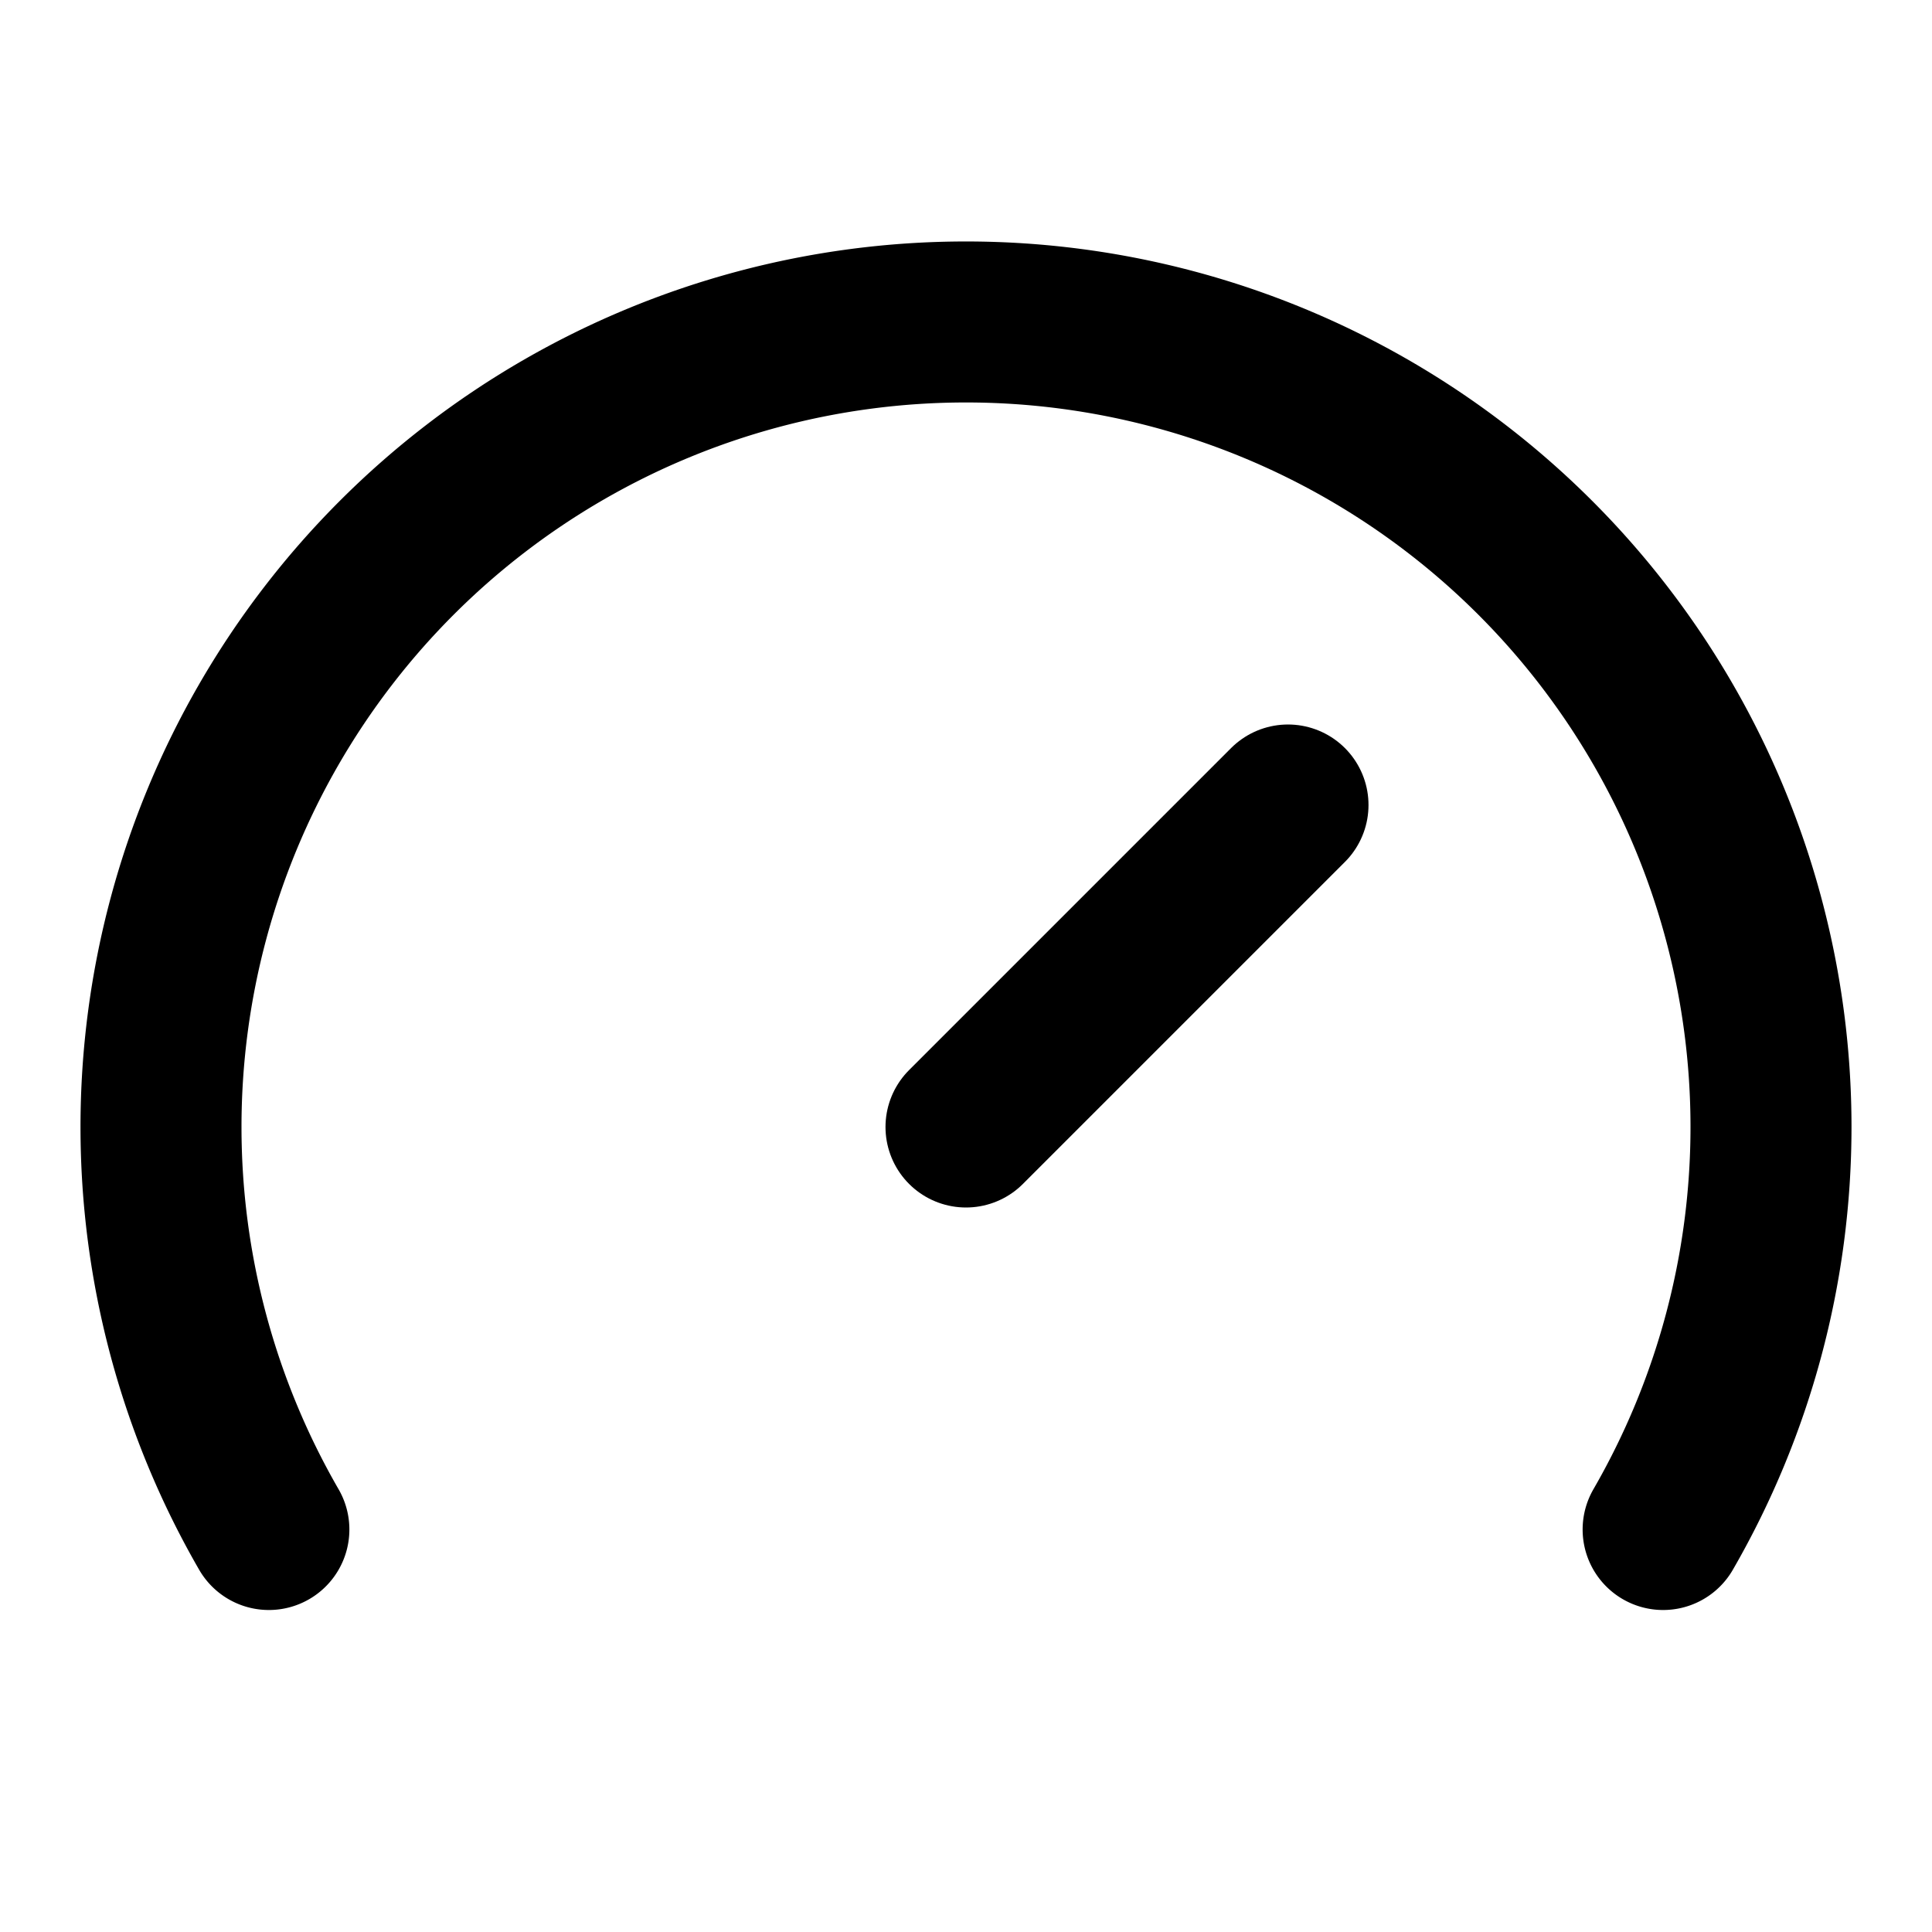
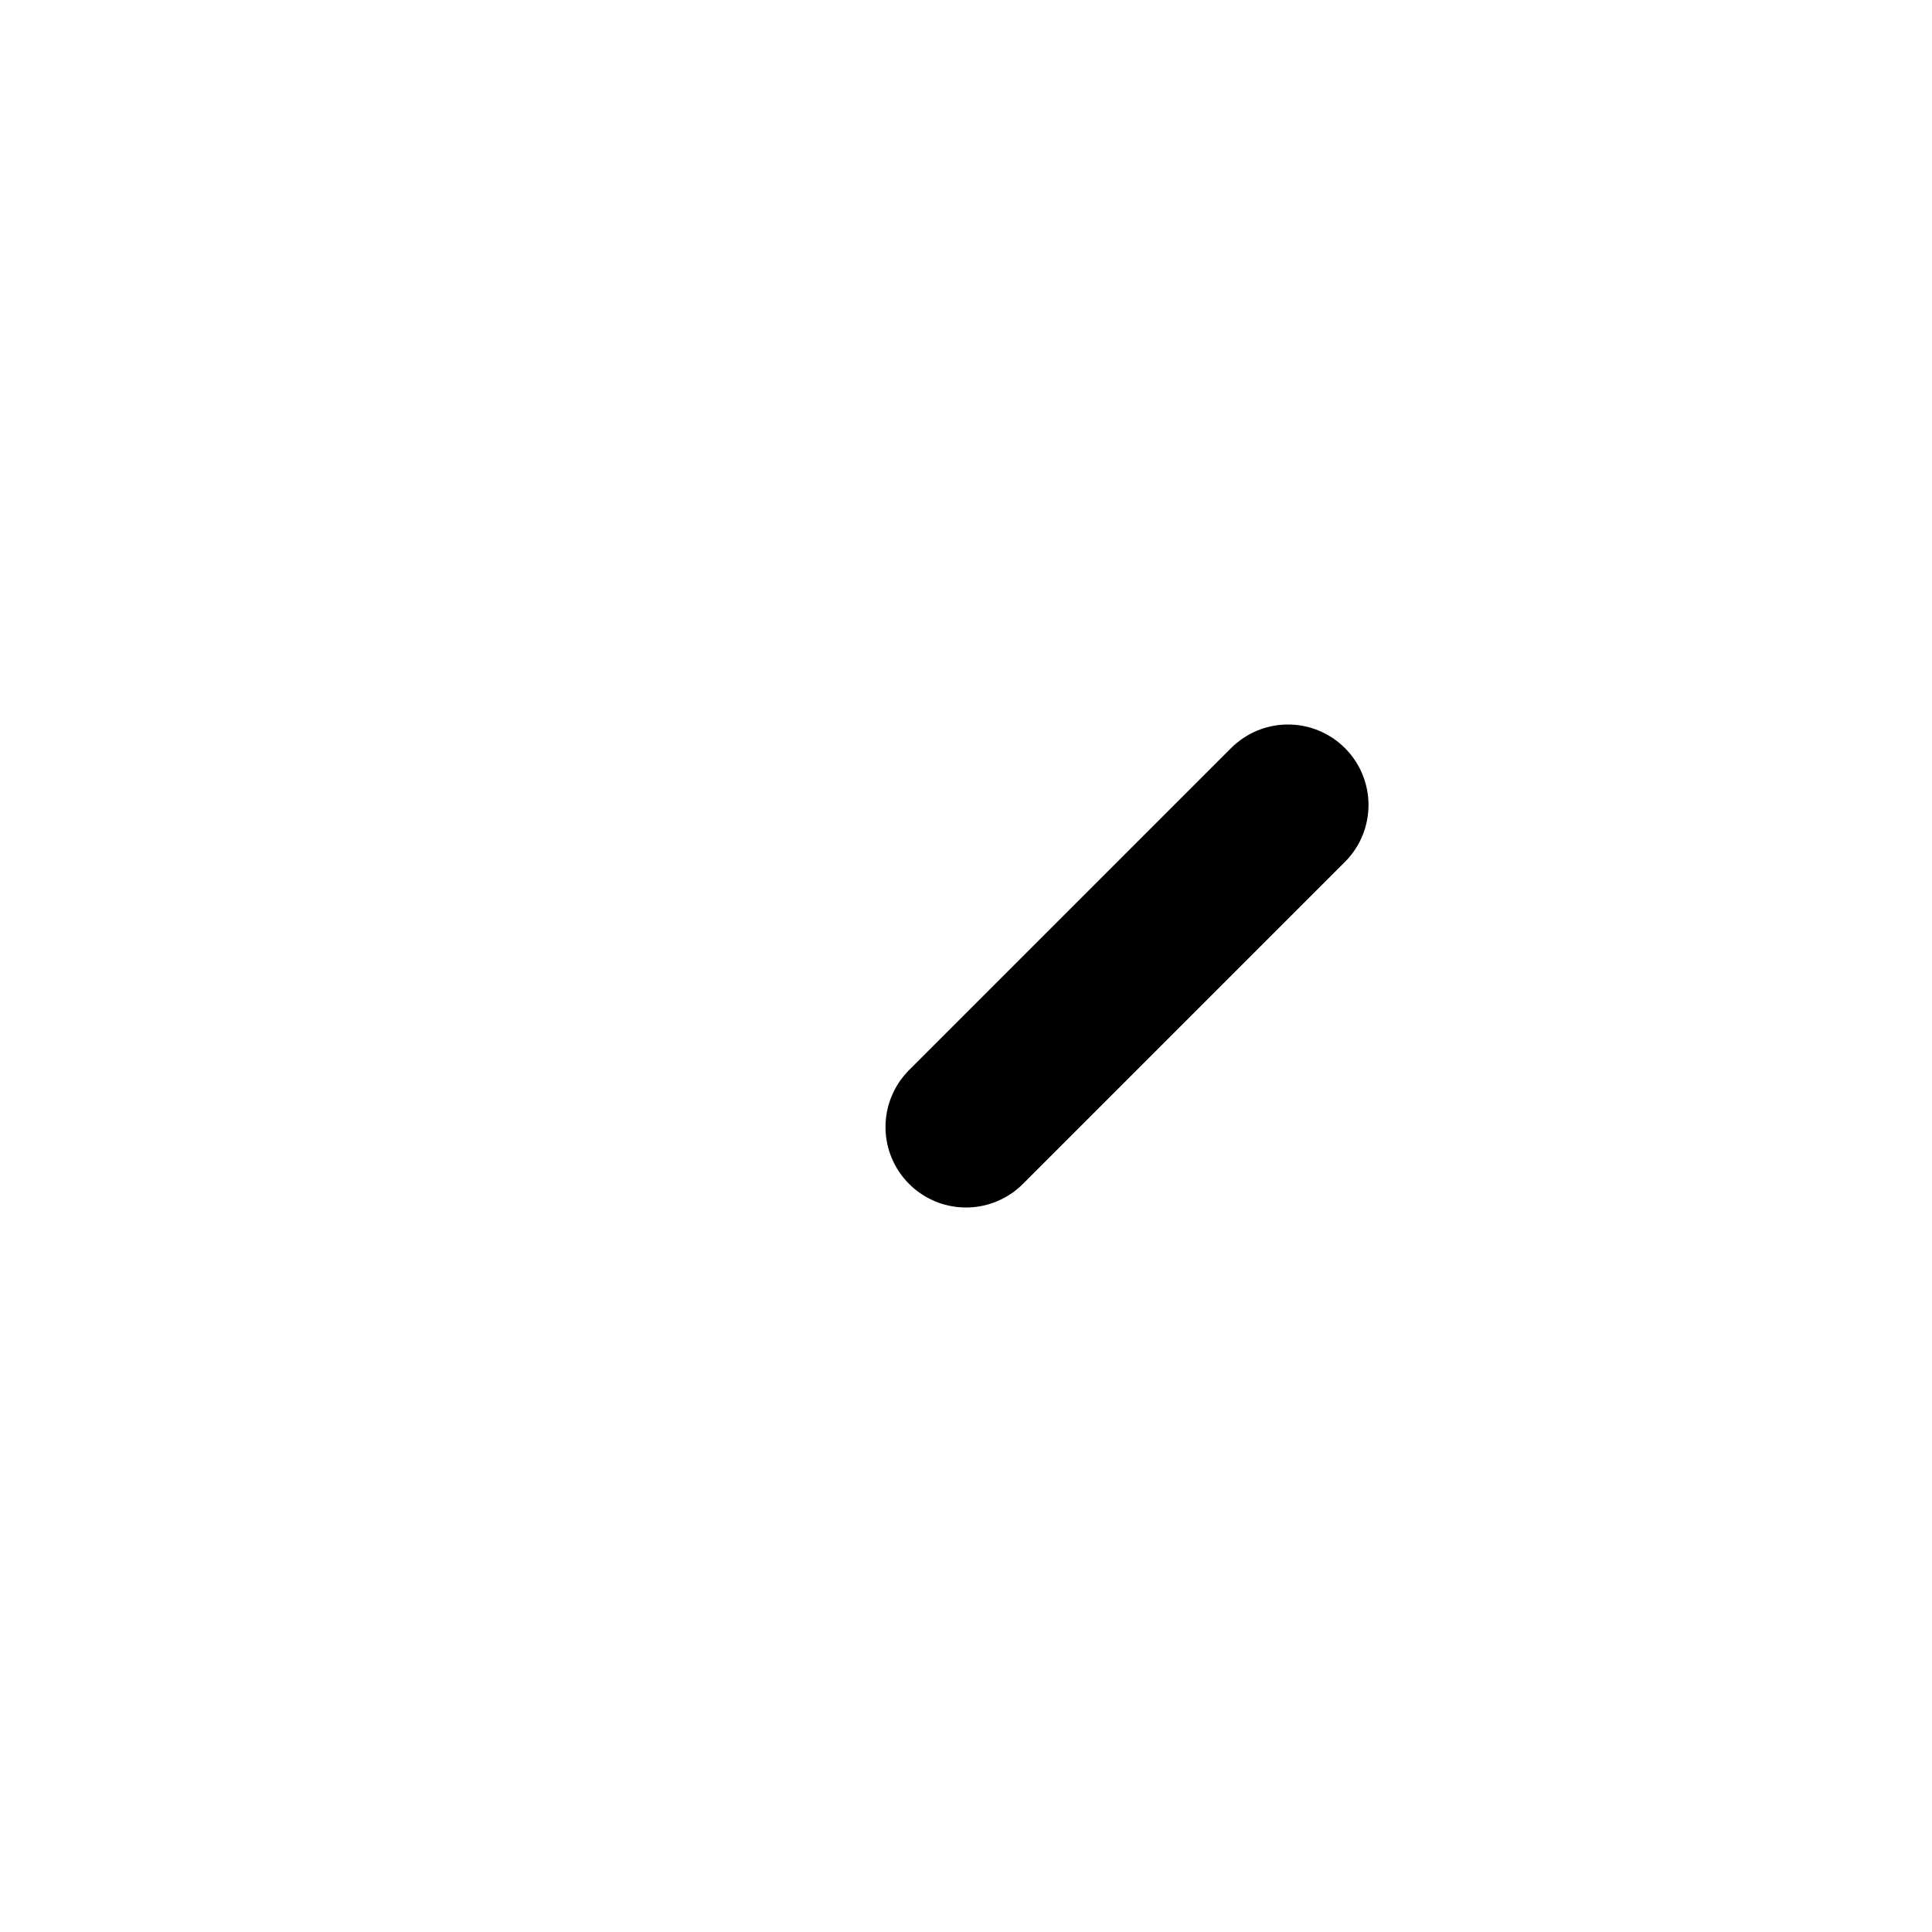
<svg xmlns="http://www.w3.org/2000/svg" width="30" height="30" viewBox="0 0 24 24" fill="none" stroke="currentColor" stroke-width="2" stroke-linecap="round" stroke-linejoin="round" class="lucide lucide-gauge">
  <path d="m12 14 4-4" />
-   <path d="M3.34 19a10 10 0 1 1 17.32 0" />
</svg>